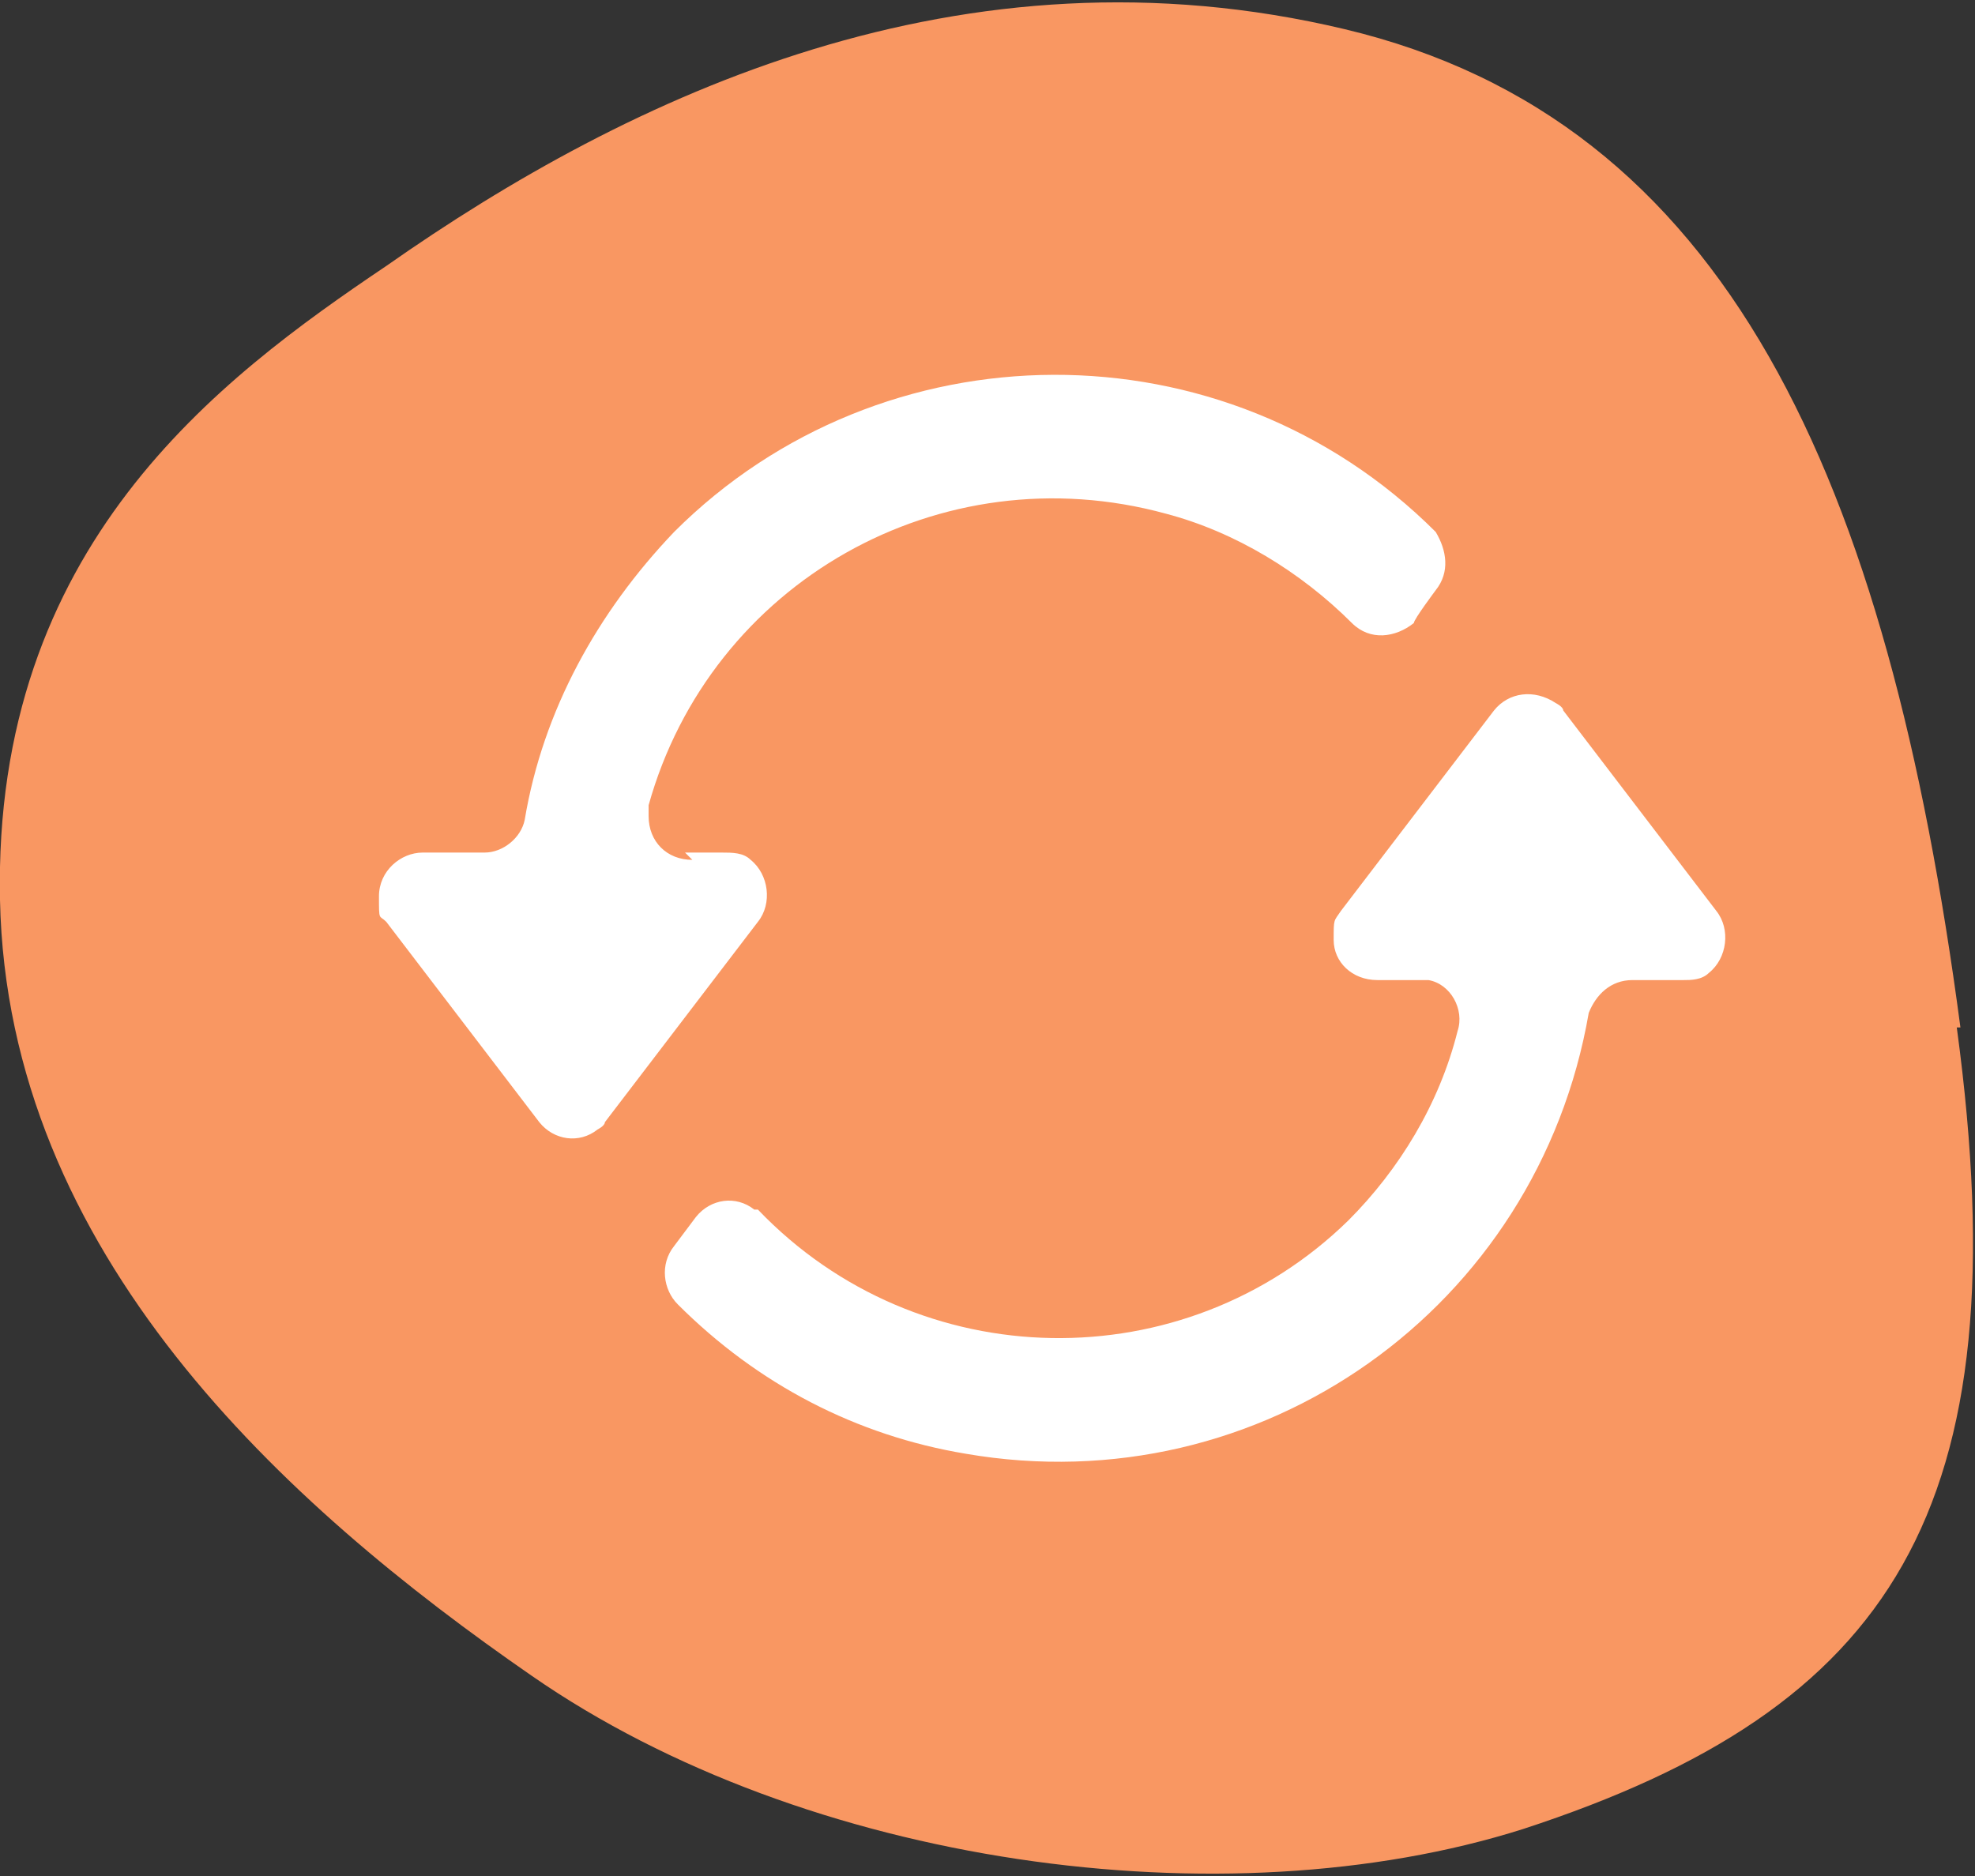
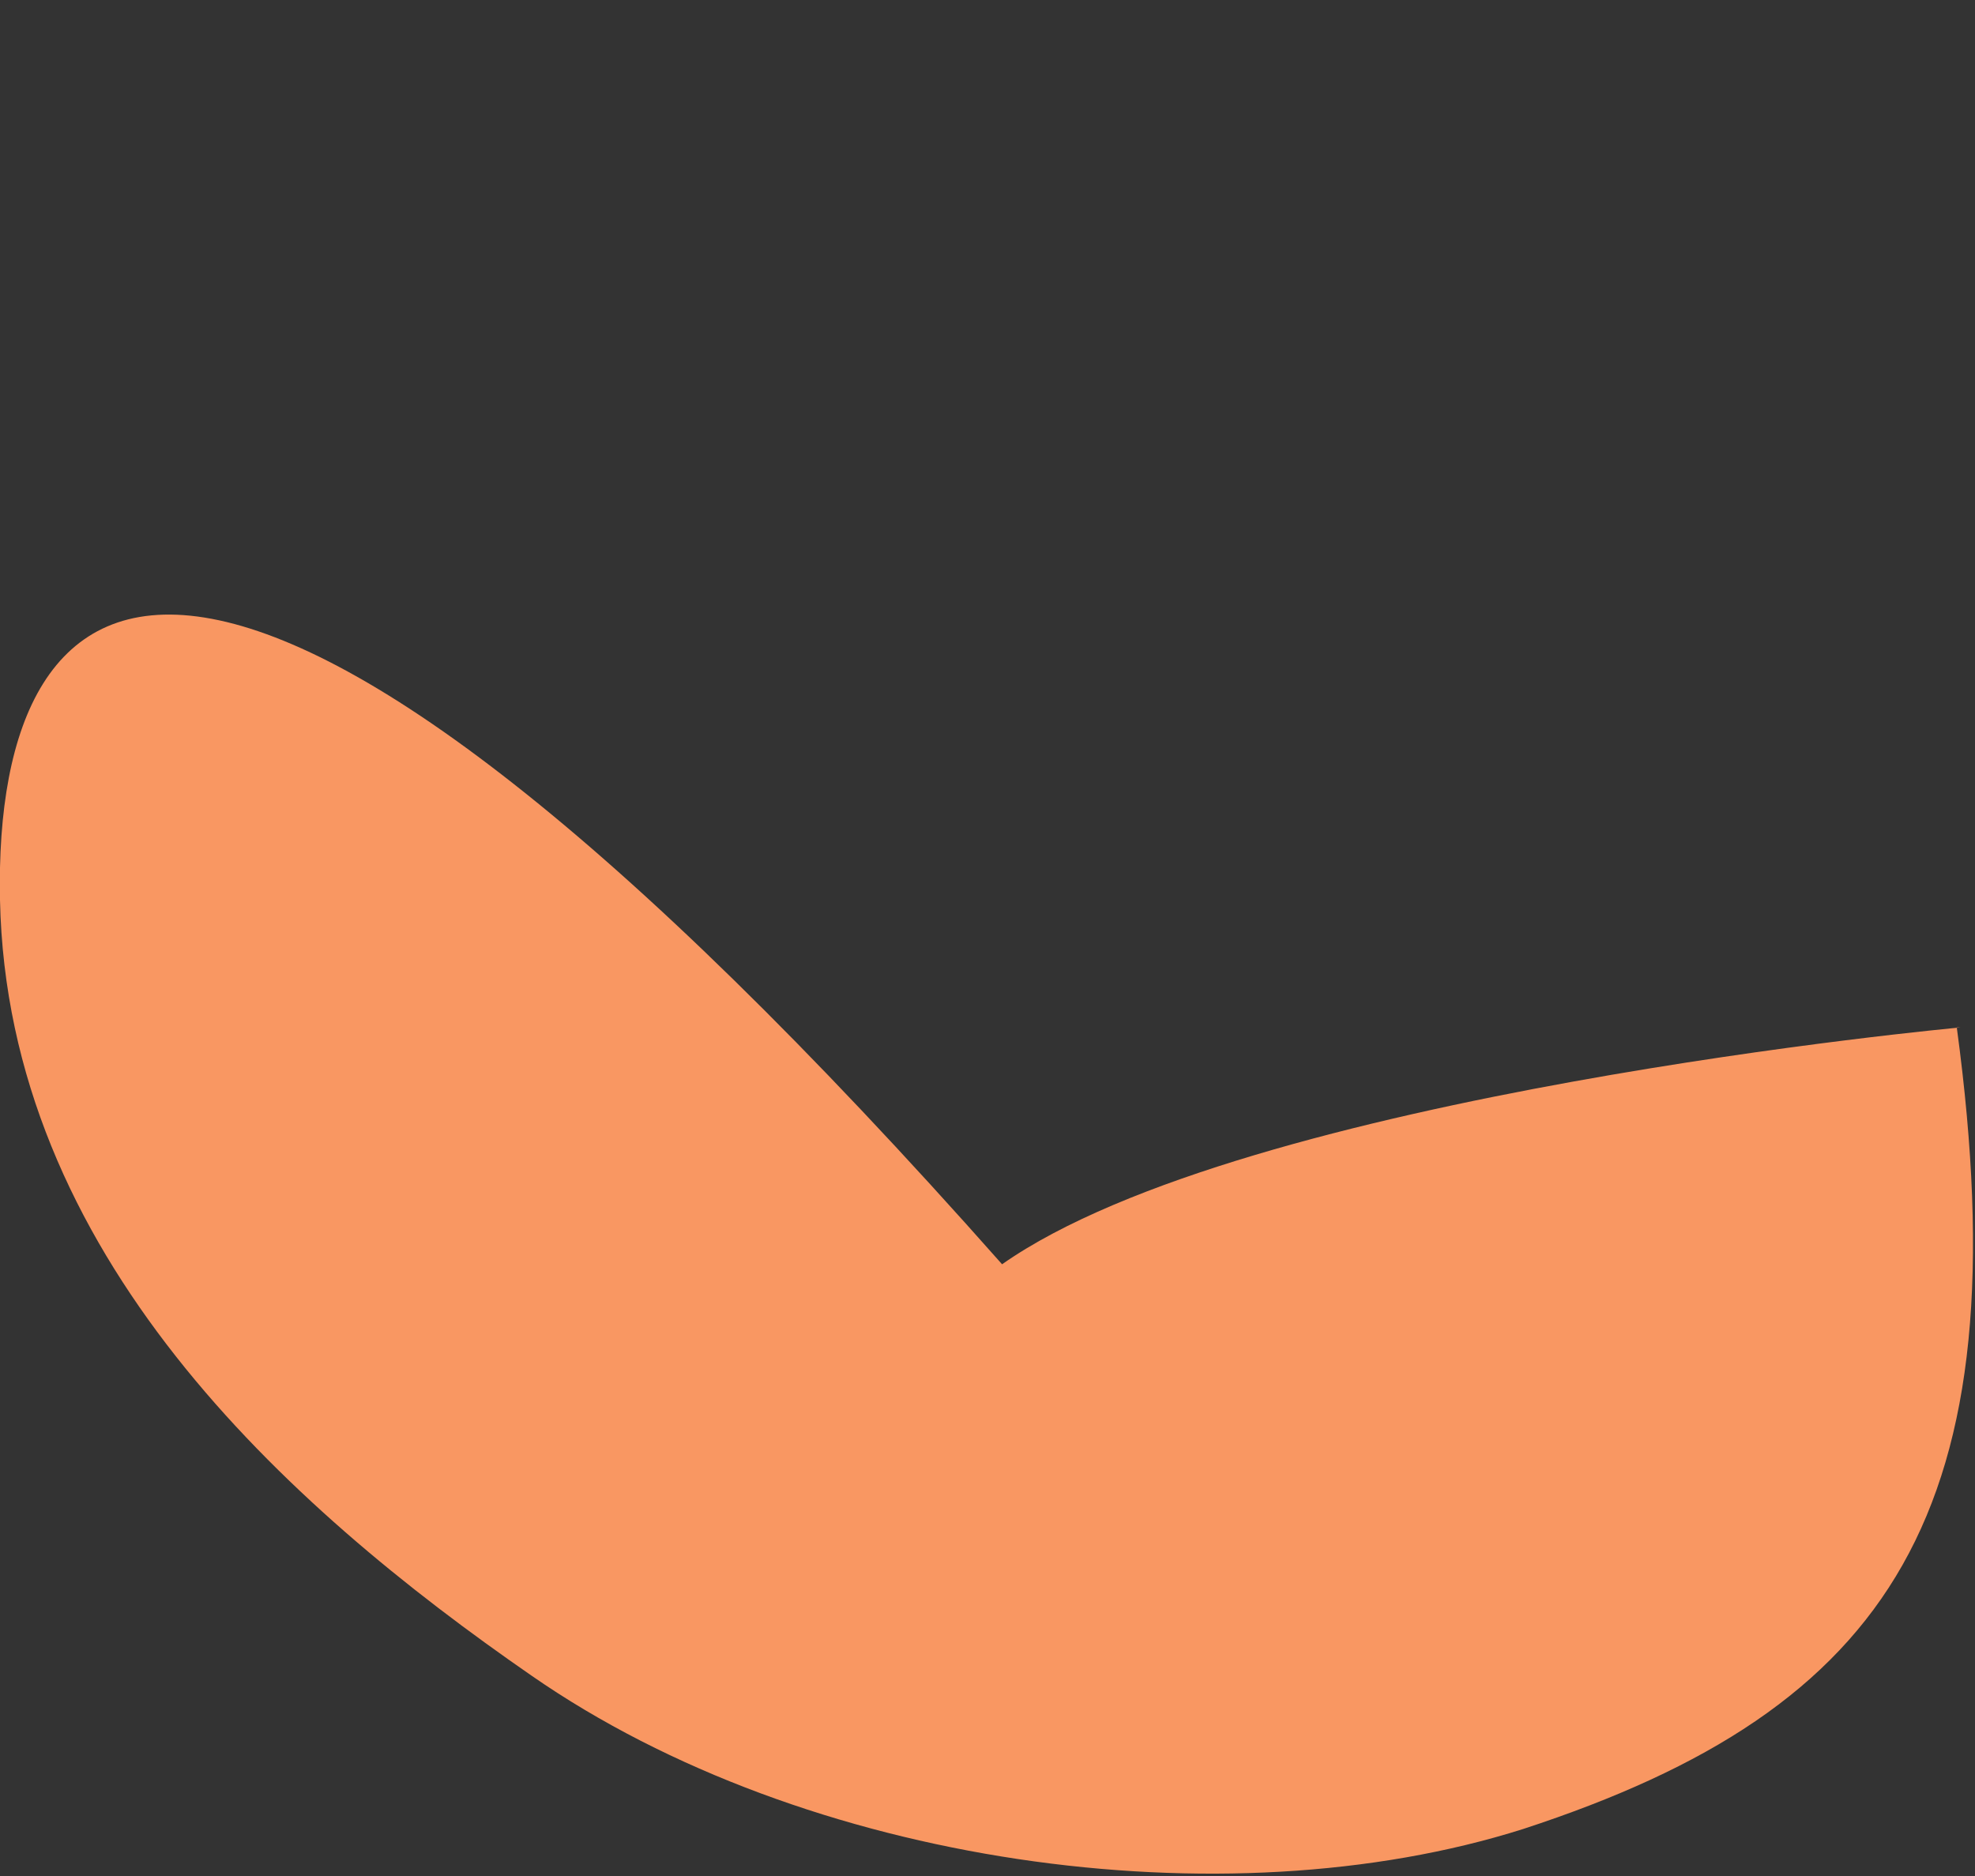
<svg xmlns="http://www.w3.org/2000/svg" id="Calque_1" version="1.1" viewBox="0 0 54.2 51.5">
  <rect x="0" y="0" width="54.2" height="51.5" fill="#333333" stroke="none" />
  <defs>
    <style>
      .st0 {
        fill: #fff;
      }

      .st1 {
        fill: #f99762;
      }
    </style>
  </defs>
-   <path class="st1" d="M53.8,28.2c-2-15.1-6.4-24.9-16.9-27.4s-19.6,1.8-26.3,6.5C6,10.4-.2,15,0,24.7s7.8,16.6,14.6,21.3c7.5,5.2,19,6.8,27.2,4.2,10.1-3.3,13.7-8.7,11.9-22h0Z" />
-   <path class="st0" d="M44.8,26.9c-.6,0-1,.4-1.2.9-1.4,8.1-9,13.5-17.1,12.1-3-.5-5.7-1.9-7.9-4.1-.4-.4-.5-1.1-.1-1.6l.6-.8c.4-.5,1.1-.6,1.6-.2h.1c4.4,4.6,11.7,4.7,16.2.3,1.4-1.4,2.5-3.2,3-5.2.2-.6-.2-1.3-.8-1.4h-1.4c-.7,0-1.2-.5-1.2-1.1s0-.5.2-.8l4.2-5.5c.4-.5,1.1-.6,1.7-.2,0,0,.2.1.2.2l4.2,5.5c.4.5.3,1.3-.2,1.7-.2.2-.5.2-.7.2h-1.6.2ZM19,23.6c-.7,0-1.2-.5-1.2-1.2v-.3c1.7-6.1,8-9.7,14.2-8,1.9.5,3.7,1.6,5.1,3,.5.5,1.2.4,1.7,0h0c0-.1.6-.9.6-.9.4-.5.3-1.1,0-1.6-5.8-5.8-15.2-5.7-20.9,0-2.1,2.2-3.6,4.9-4.1,7.9-.1.5-.6.9-1.1.9h-1.7c-.6,0-1.2.5-1.2,1.2s0,.5.2.7l4.2,5.5c.4.5,1.1.6,1.6.2,0,0,.2-.1.2-.2l4.2-5.5c.4-.5.3-1.3-.2-1.7-.2-.2-.5-.2-.8-.2h-1l.2.2Z" />
+   <path class="st1" d="M53.8,28.2s-19.6,1.8-26.3,6.5C6,10.4-.2,15,0,24.7s7.8,16.6,14.6,21.3c7.5,5.2,19,6.8,27.2,4.2,10.1-3.3,13.7-8.7,11.9-22h0Z" />
</svg>